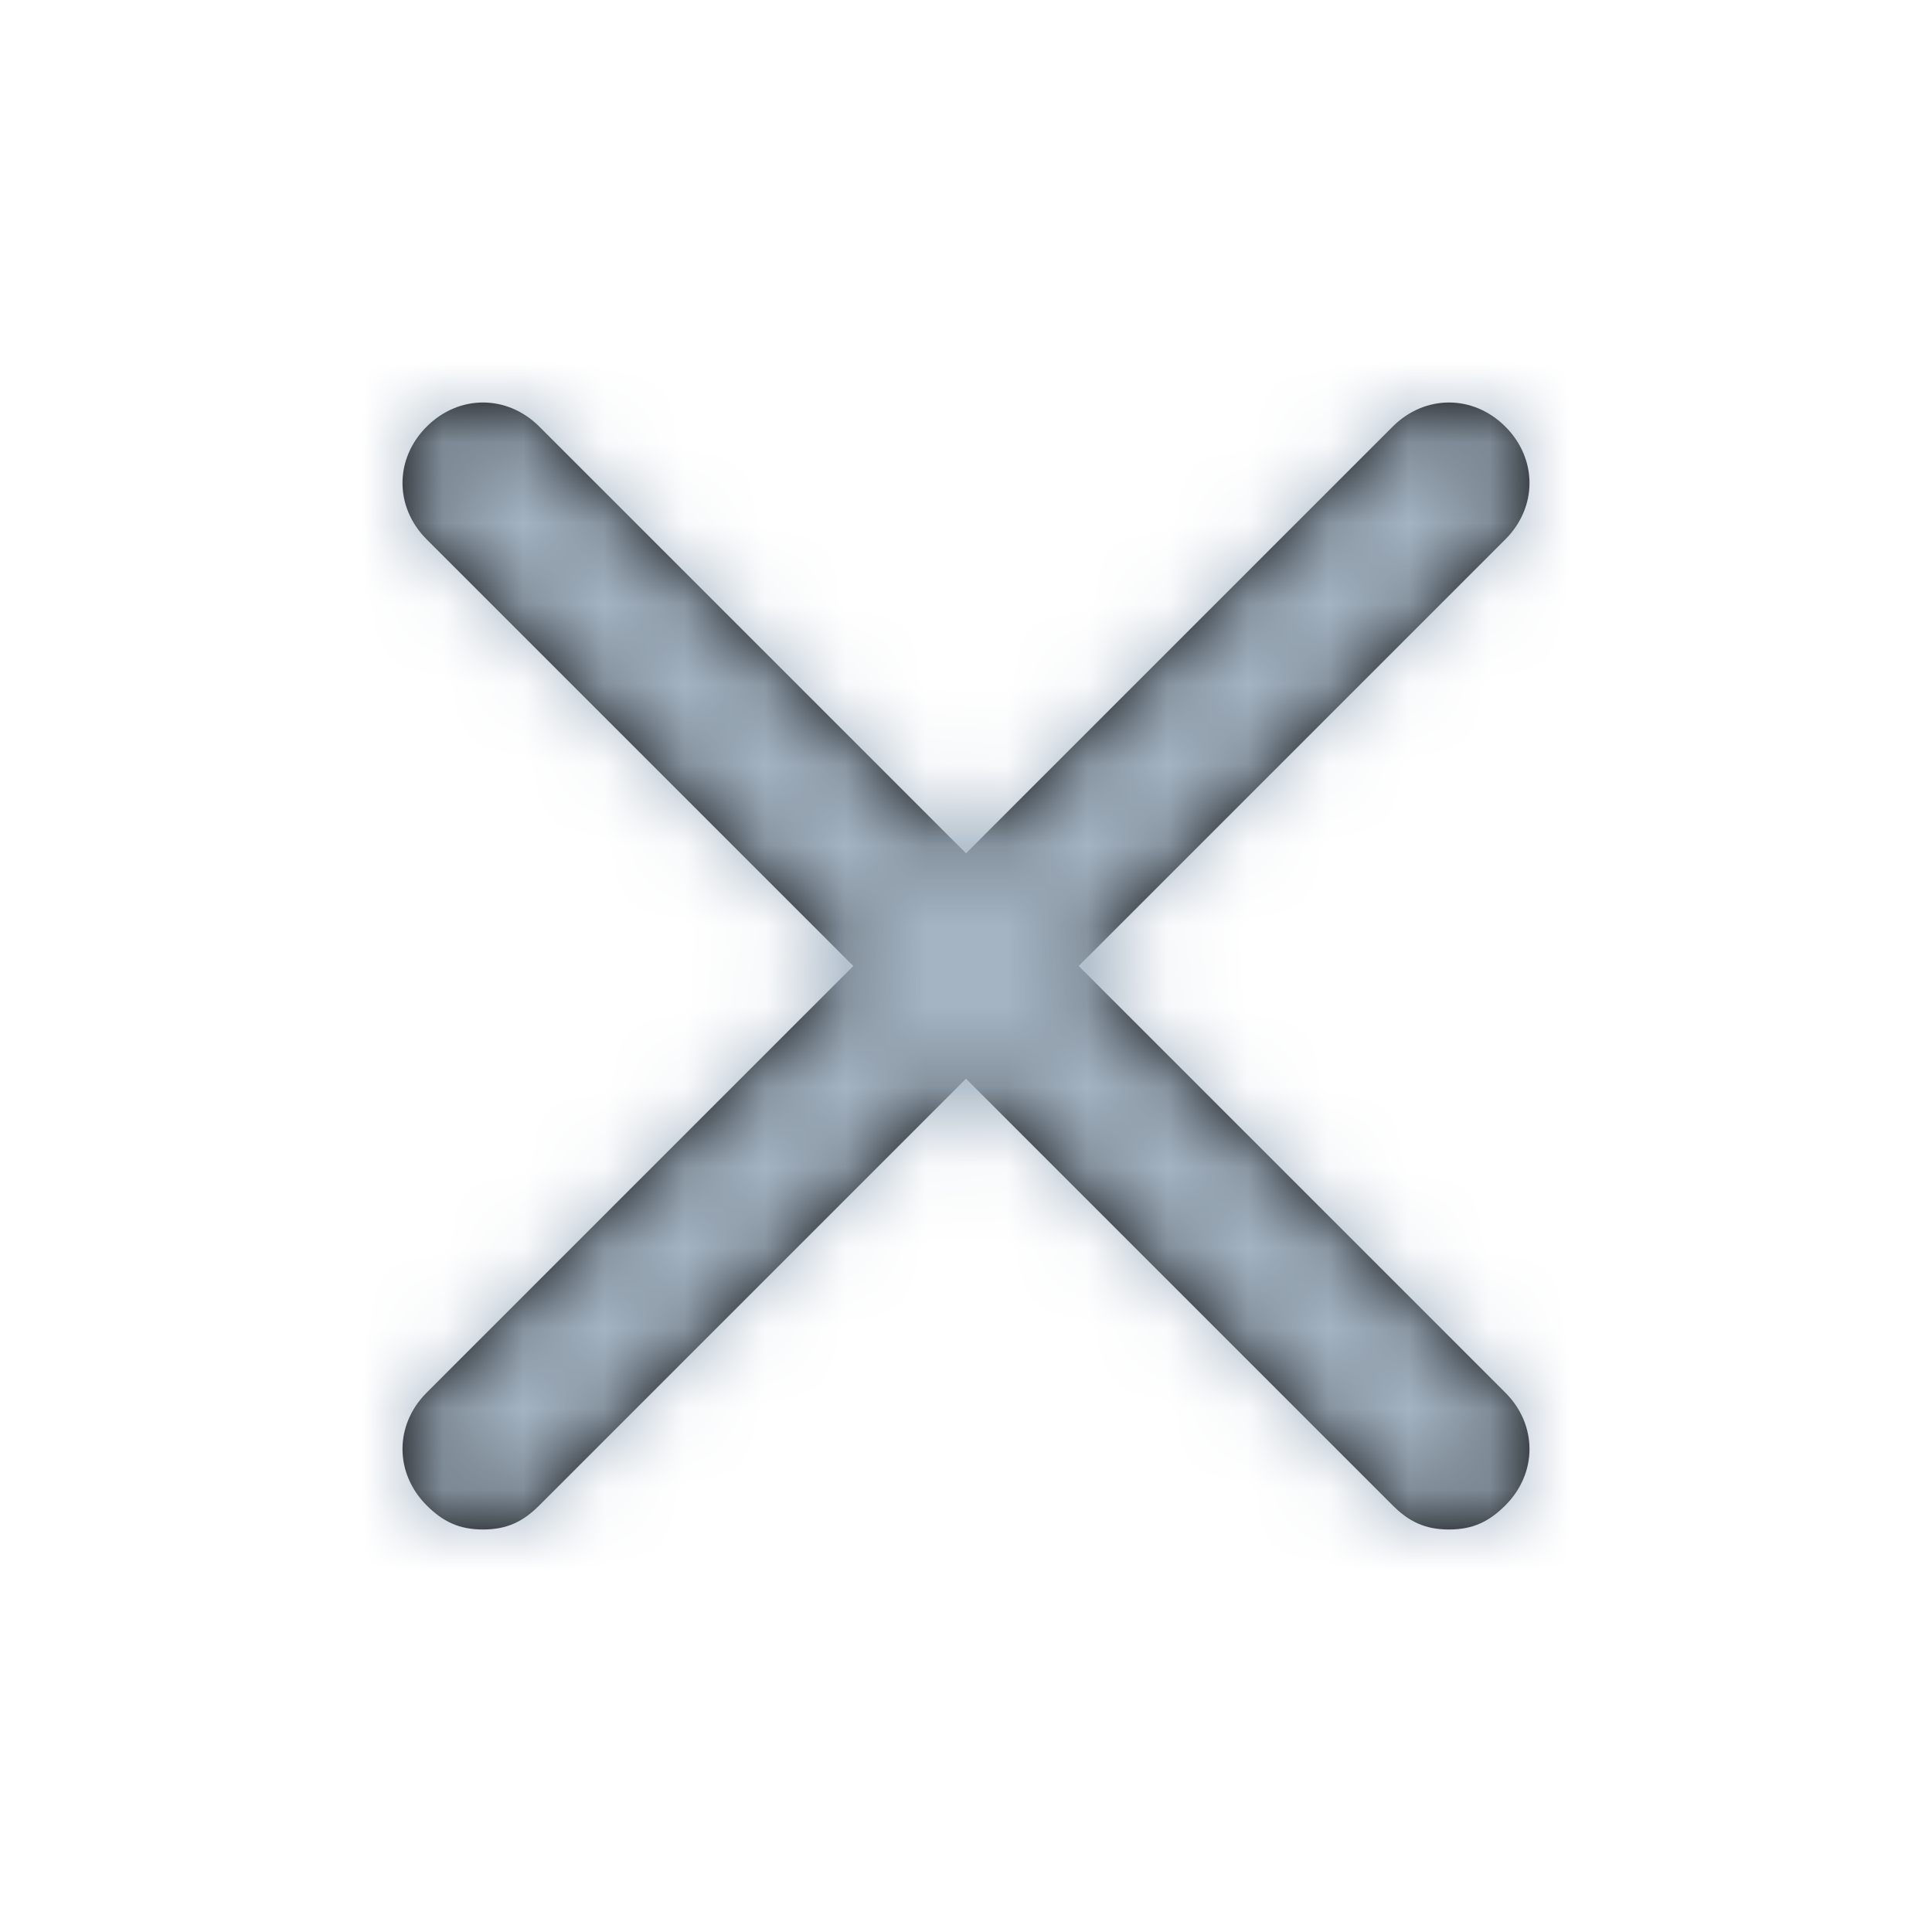
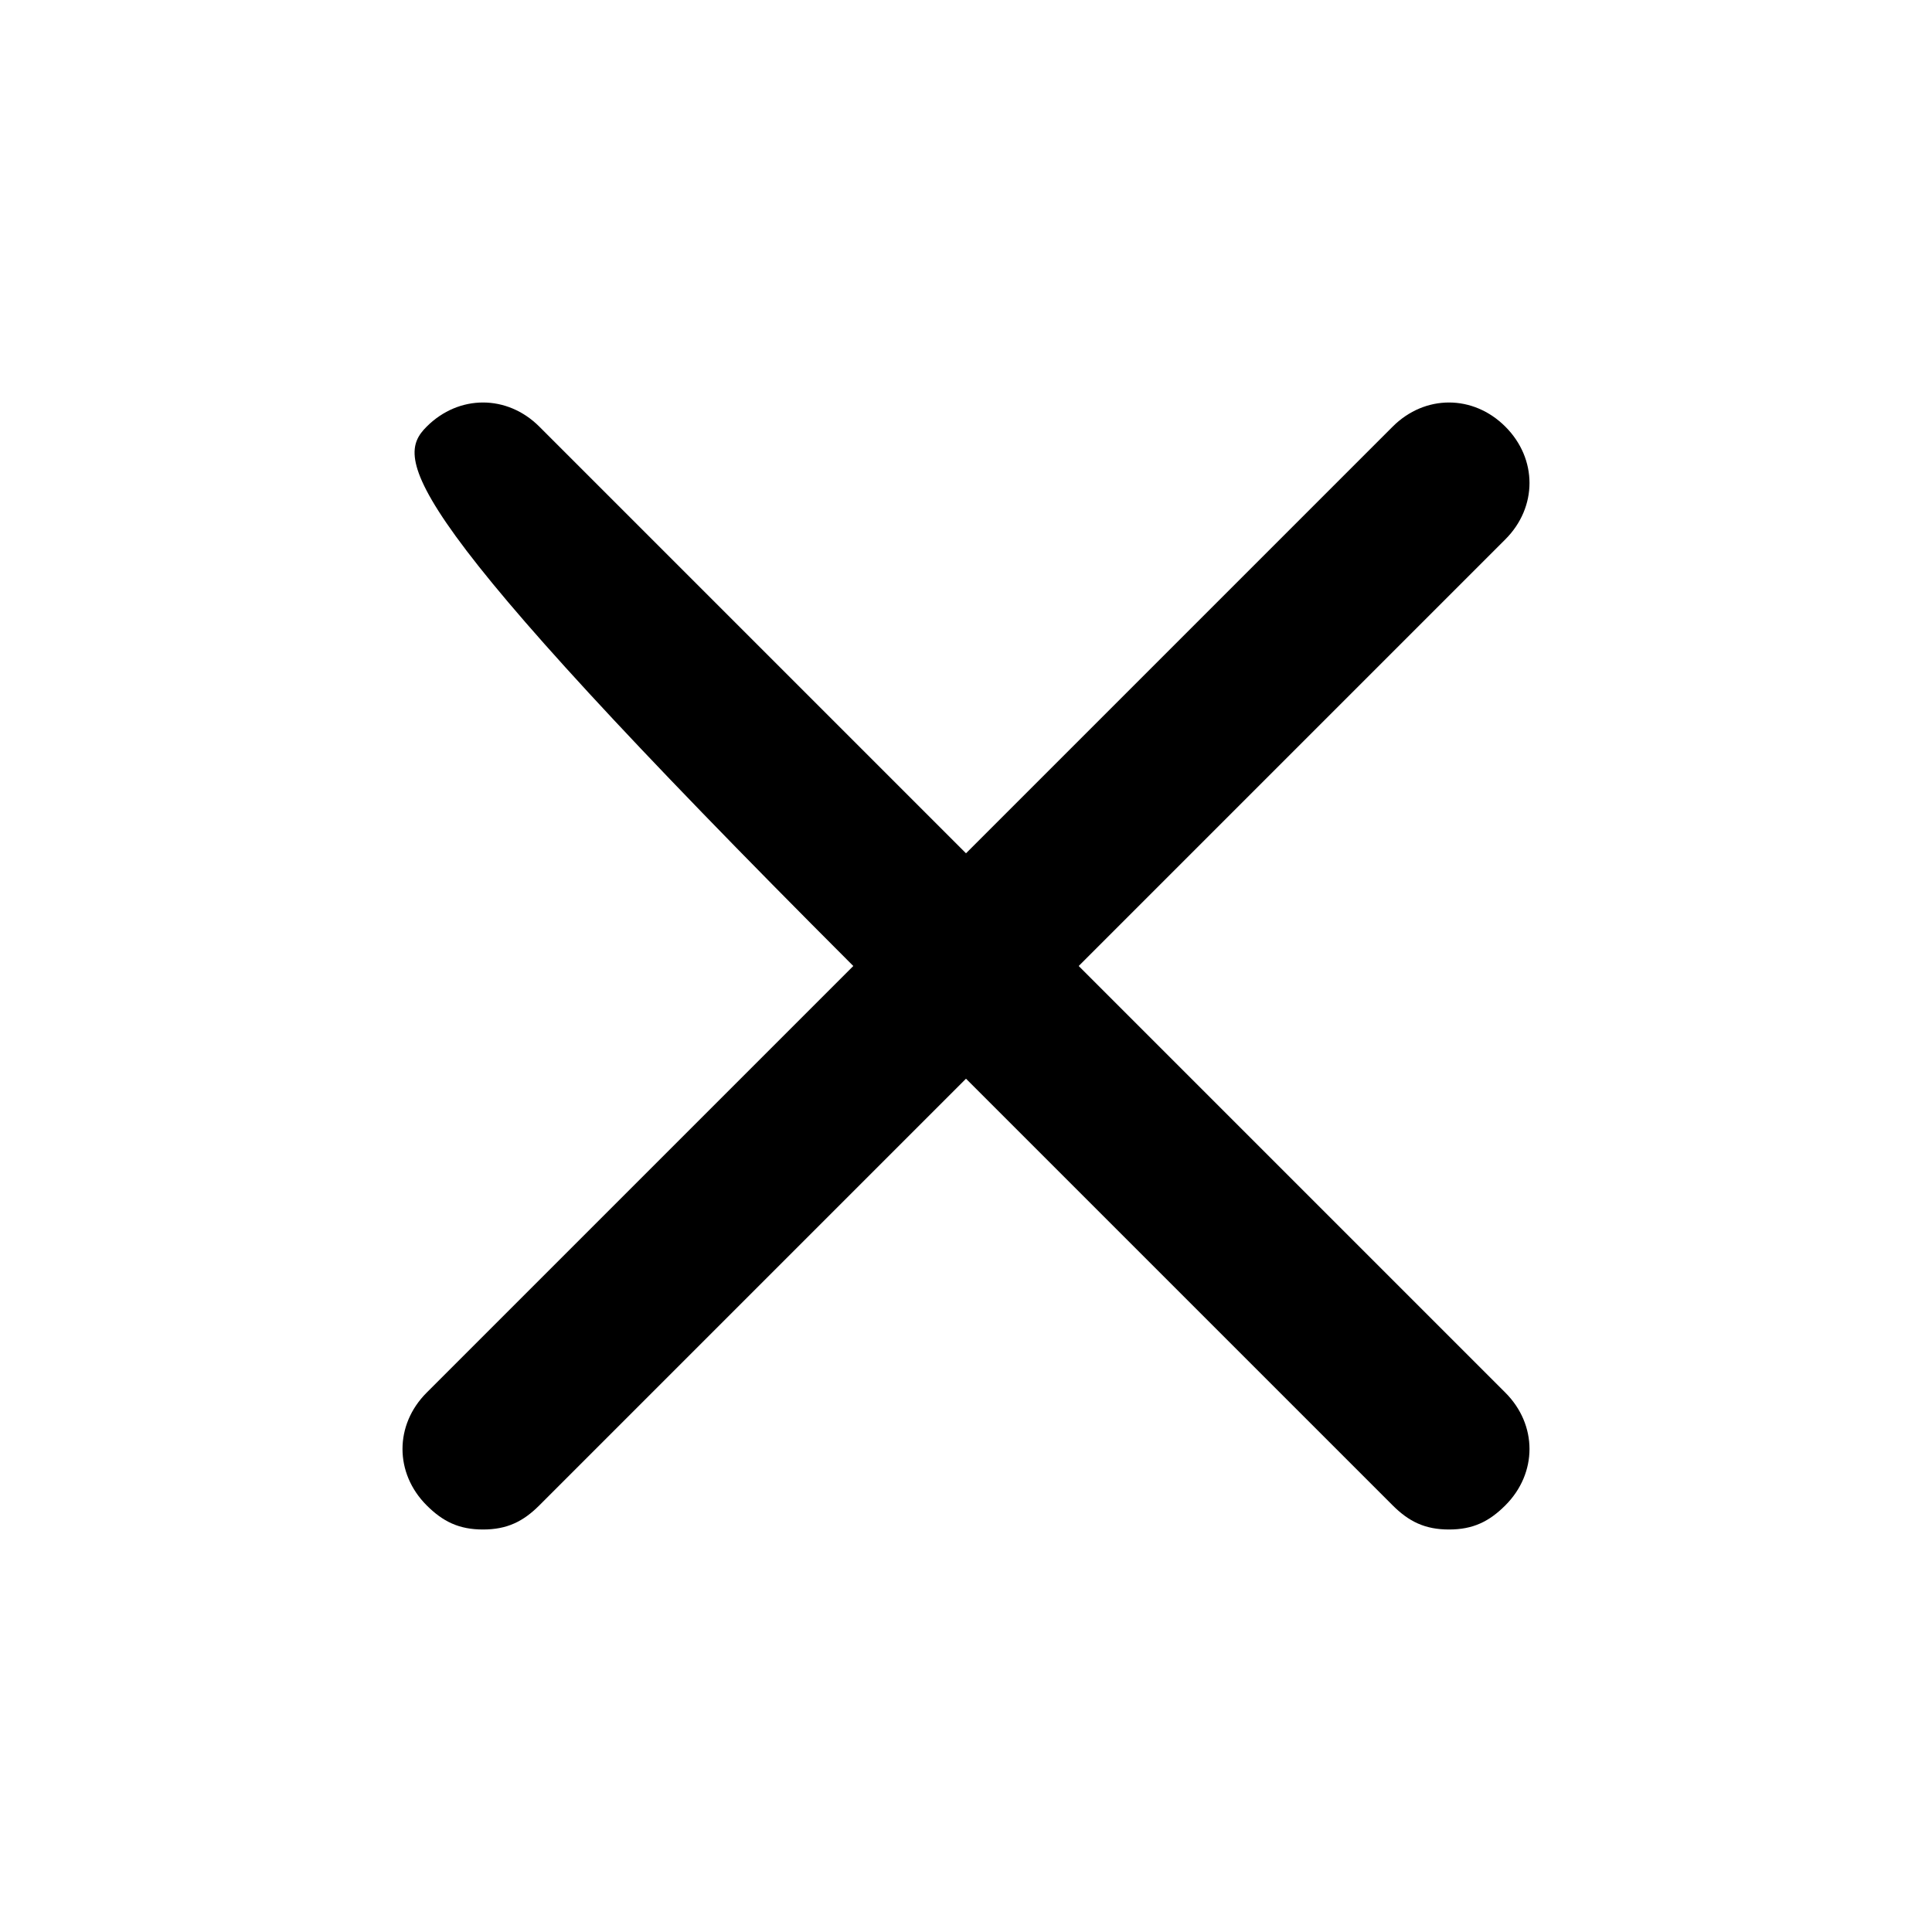
<svg xmlns="http://www.w3.org/2000/svg" xmlns:xlink="http://www.w3.org/1999/xlink" width="24px" height="24px" viewBox="0 0 24 24" version="1.1">
  <title>9743AEB5-B366-4F6F-8D4B-273086AE6C59</title>
  <defs>
-     <path d="M18.7,17.3 C19.1,17.7 19.1,18.3 18.7,18.7 C18.5,18.9 18.3,19 18,19 C17.7,19 17.5,18.9 17.3,18.7 L12,13.4 L6.7,18.7 C6.5,18.9 6.3,19 6,19 C5.7,19 5.5,18.9 5.3,18.7 C4.9,18.3 4.9,17.7 5.3,17.3 L10.6,12 L5.3,6.7 C4.9,6.3 4.9,5.7 5.3,5.3 C5.7,4.9 6.3,4.9 6.7,5.3 L12,10.6 L17.3,5.3 C17.7,4.9 18.3,4.9 18.7,5.3 C19.1,5.7 19.1,6.3 18.7,6.7 L13.4,12 L18.7,17.3 Z" id="path-1" />
+     <path d="M18.7,17.3 C19.1,17.7 19.1,18.3 18.7,18.7 C18.5,18.9 18.3,19 18,19 C17.7,19 17.5,18.9 17.3,18.7 L12,13.4 L6.7,18.7 C6.5,18.9 6.3,19 6,19 C5.7,19 5.5,18.9 5.3,18.7 C4.9,18.3 4.9,17.7 5.3,17.3 L10.6,12 C4.9,6.3 4.9,5.7 5.3,5.3 C5.7,4.9 6.3,4.9 6.7,5.3 L12,10.6 L17.3,5.3 C17.7,4.9 18.3,4.9 18.7,5.3 C19.1,5.7 19.1,6.3 18.7,6.7 L13.4,12 L18.7,17.3 Z" id="path-1" />
  </defs>
  <g id="Website-UI" stroke="none" stroke-width="1" fill="none" fill-rule="evenodd">
    <g id="Pricing-v3" transform="translate(-967, -687)">
      <g id="Group-2" transform="translate(873, 345)">
        <g id="icon-/-x2" transform="translate(94, 342)">
          <g id="icon-/-x">
            <g>
              <mask id="mask-2" fill="white">
                <use xlink:href="#path-1" />
              </mask>
              <use id="Mask" fill="#000000" fill-rule="nonzero" xlink:href="#path-1" />
              <g id="BG-Primary" mask="url(#mask-2)" fill="#A4B4C3">
-                 <rect id="Rectangle-Copy-7" x="0" y="0" width="24" height="24" />
-               </g>
+                 </g>
            </g>
          </g>
        </g>
      </g>
    </g>
  </g>
</svg>